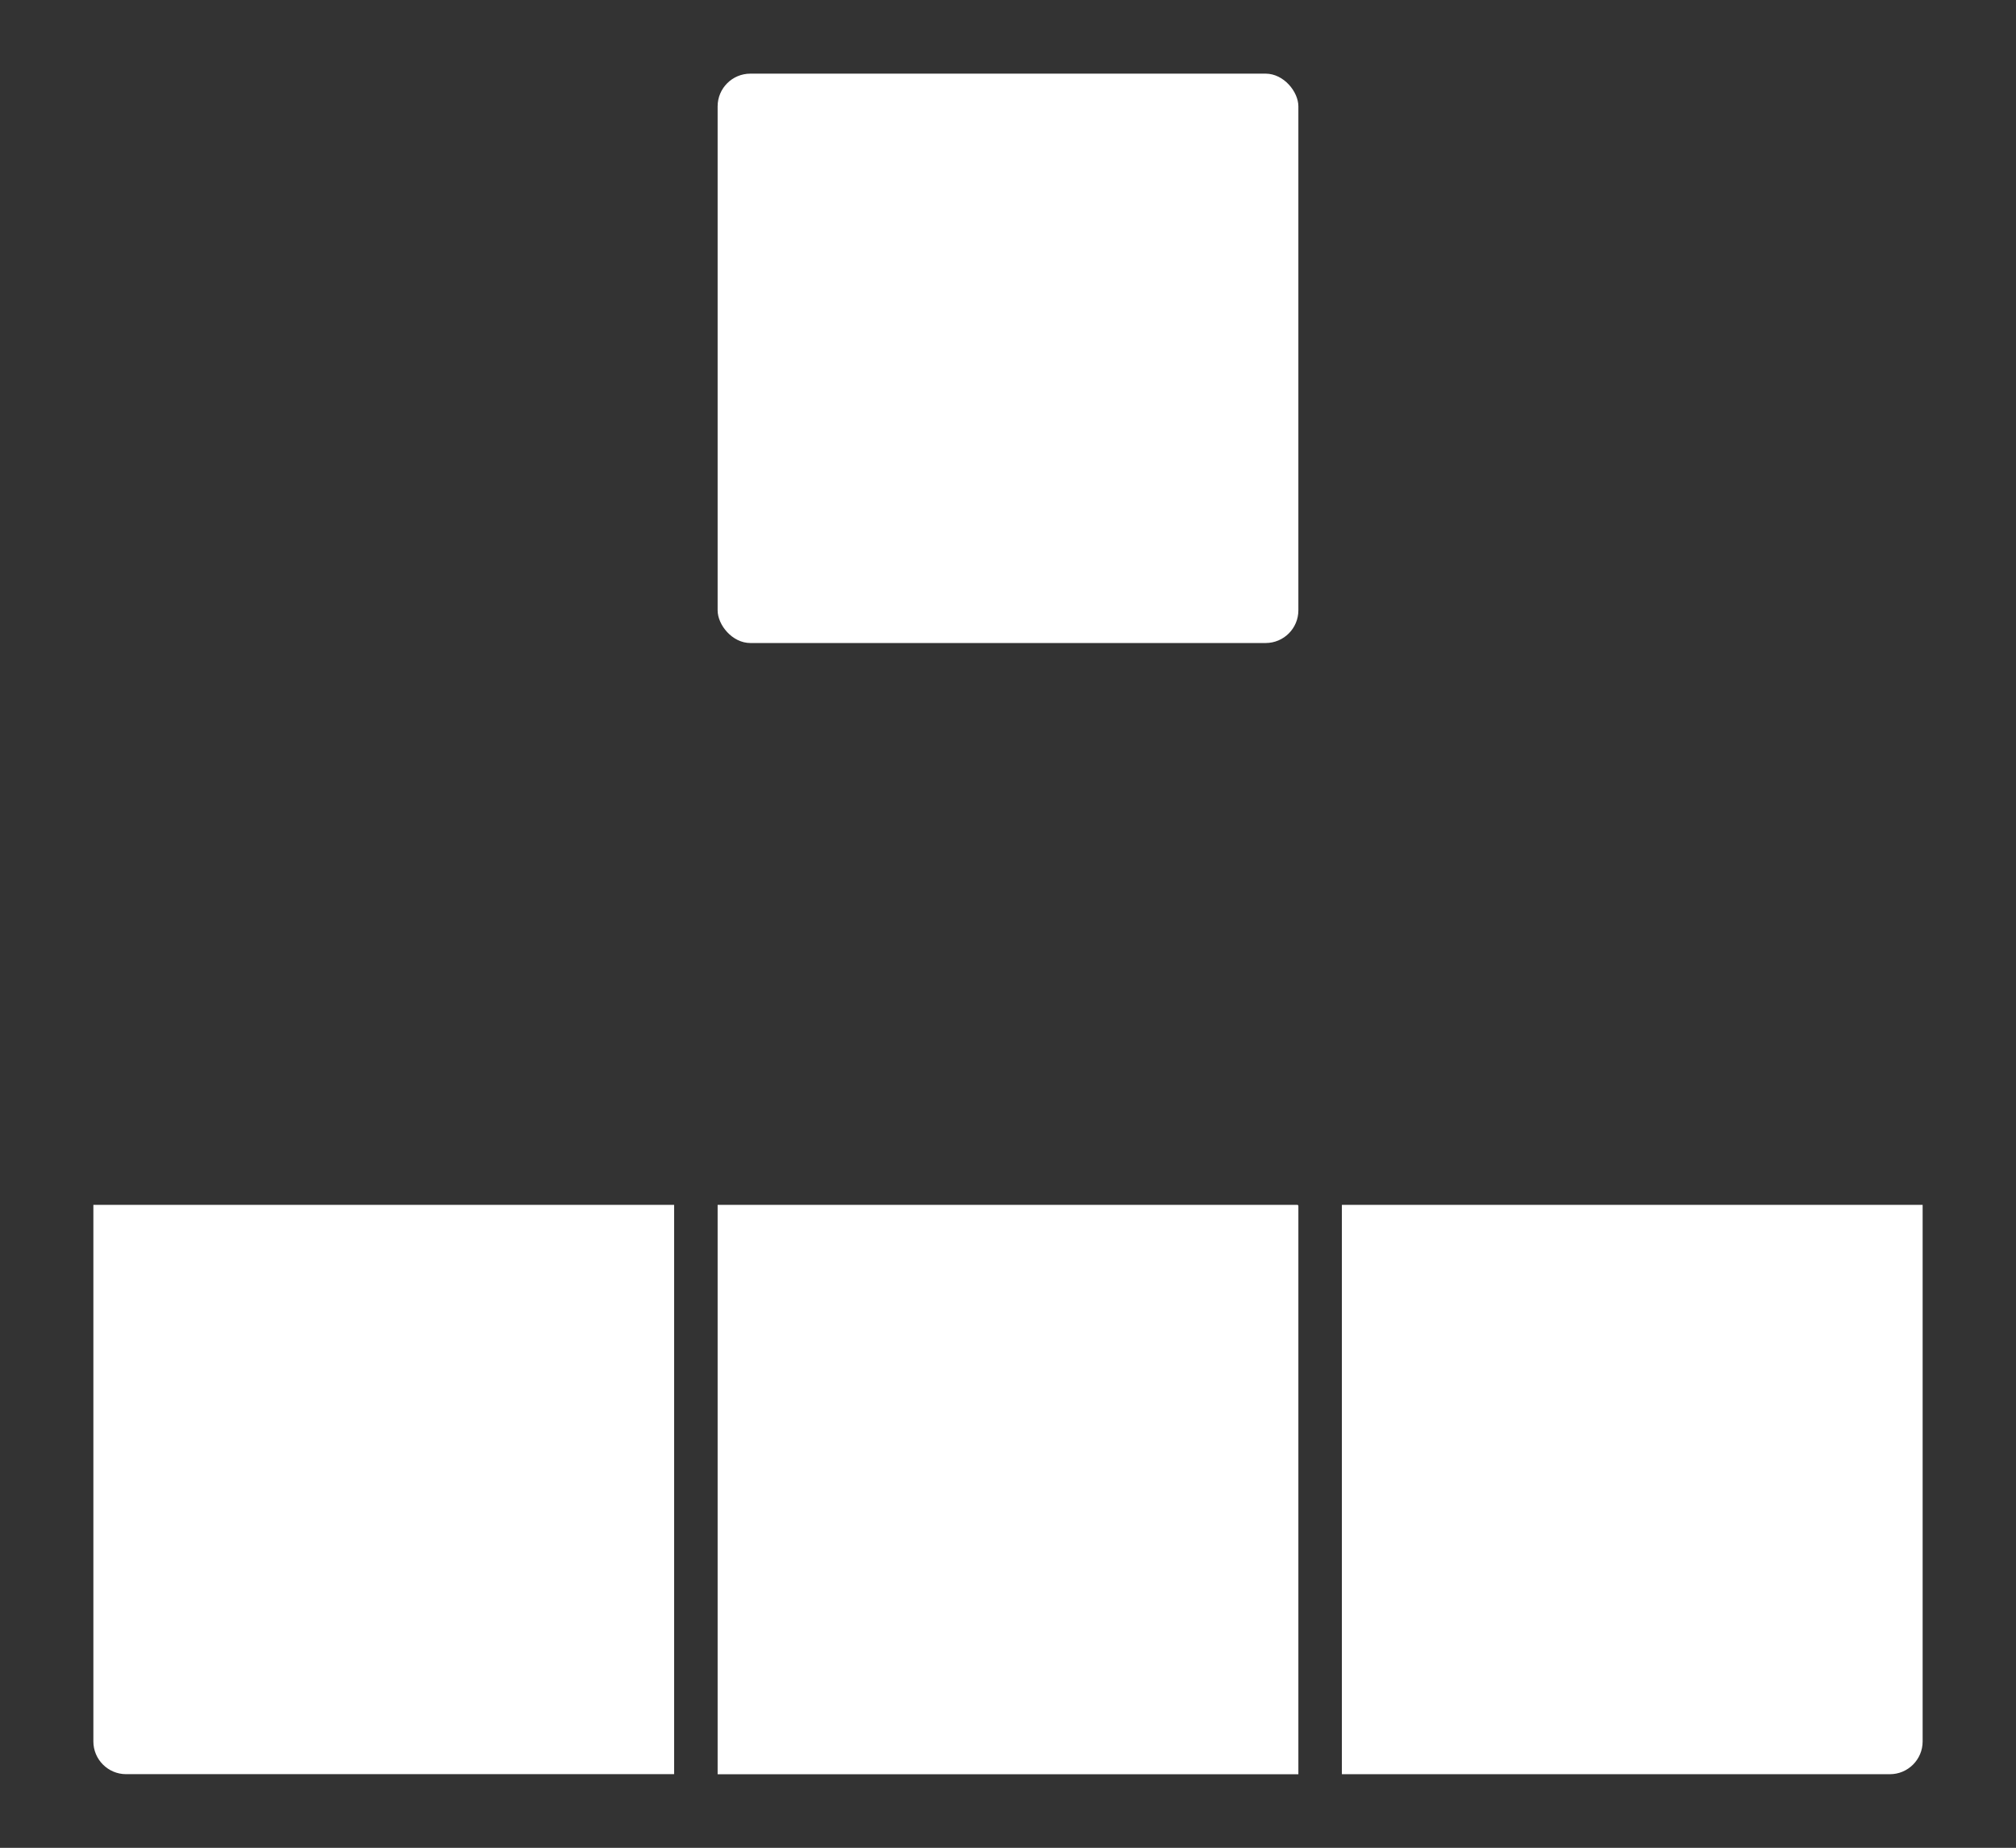
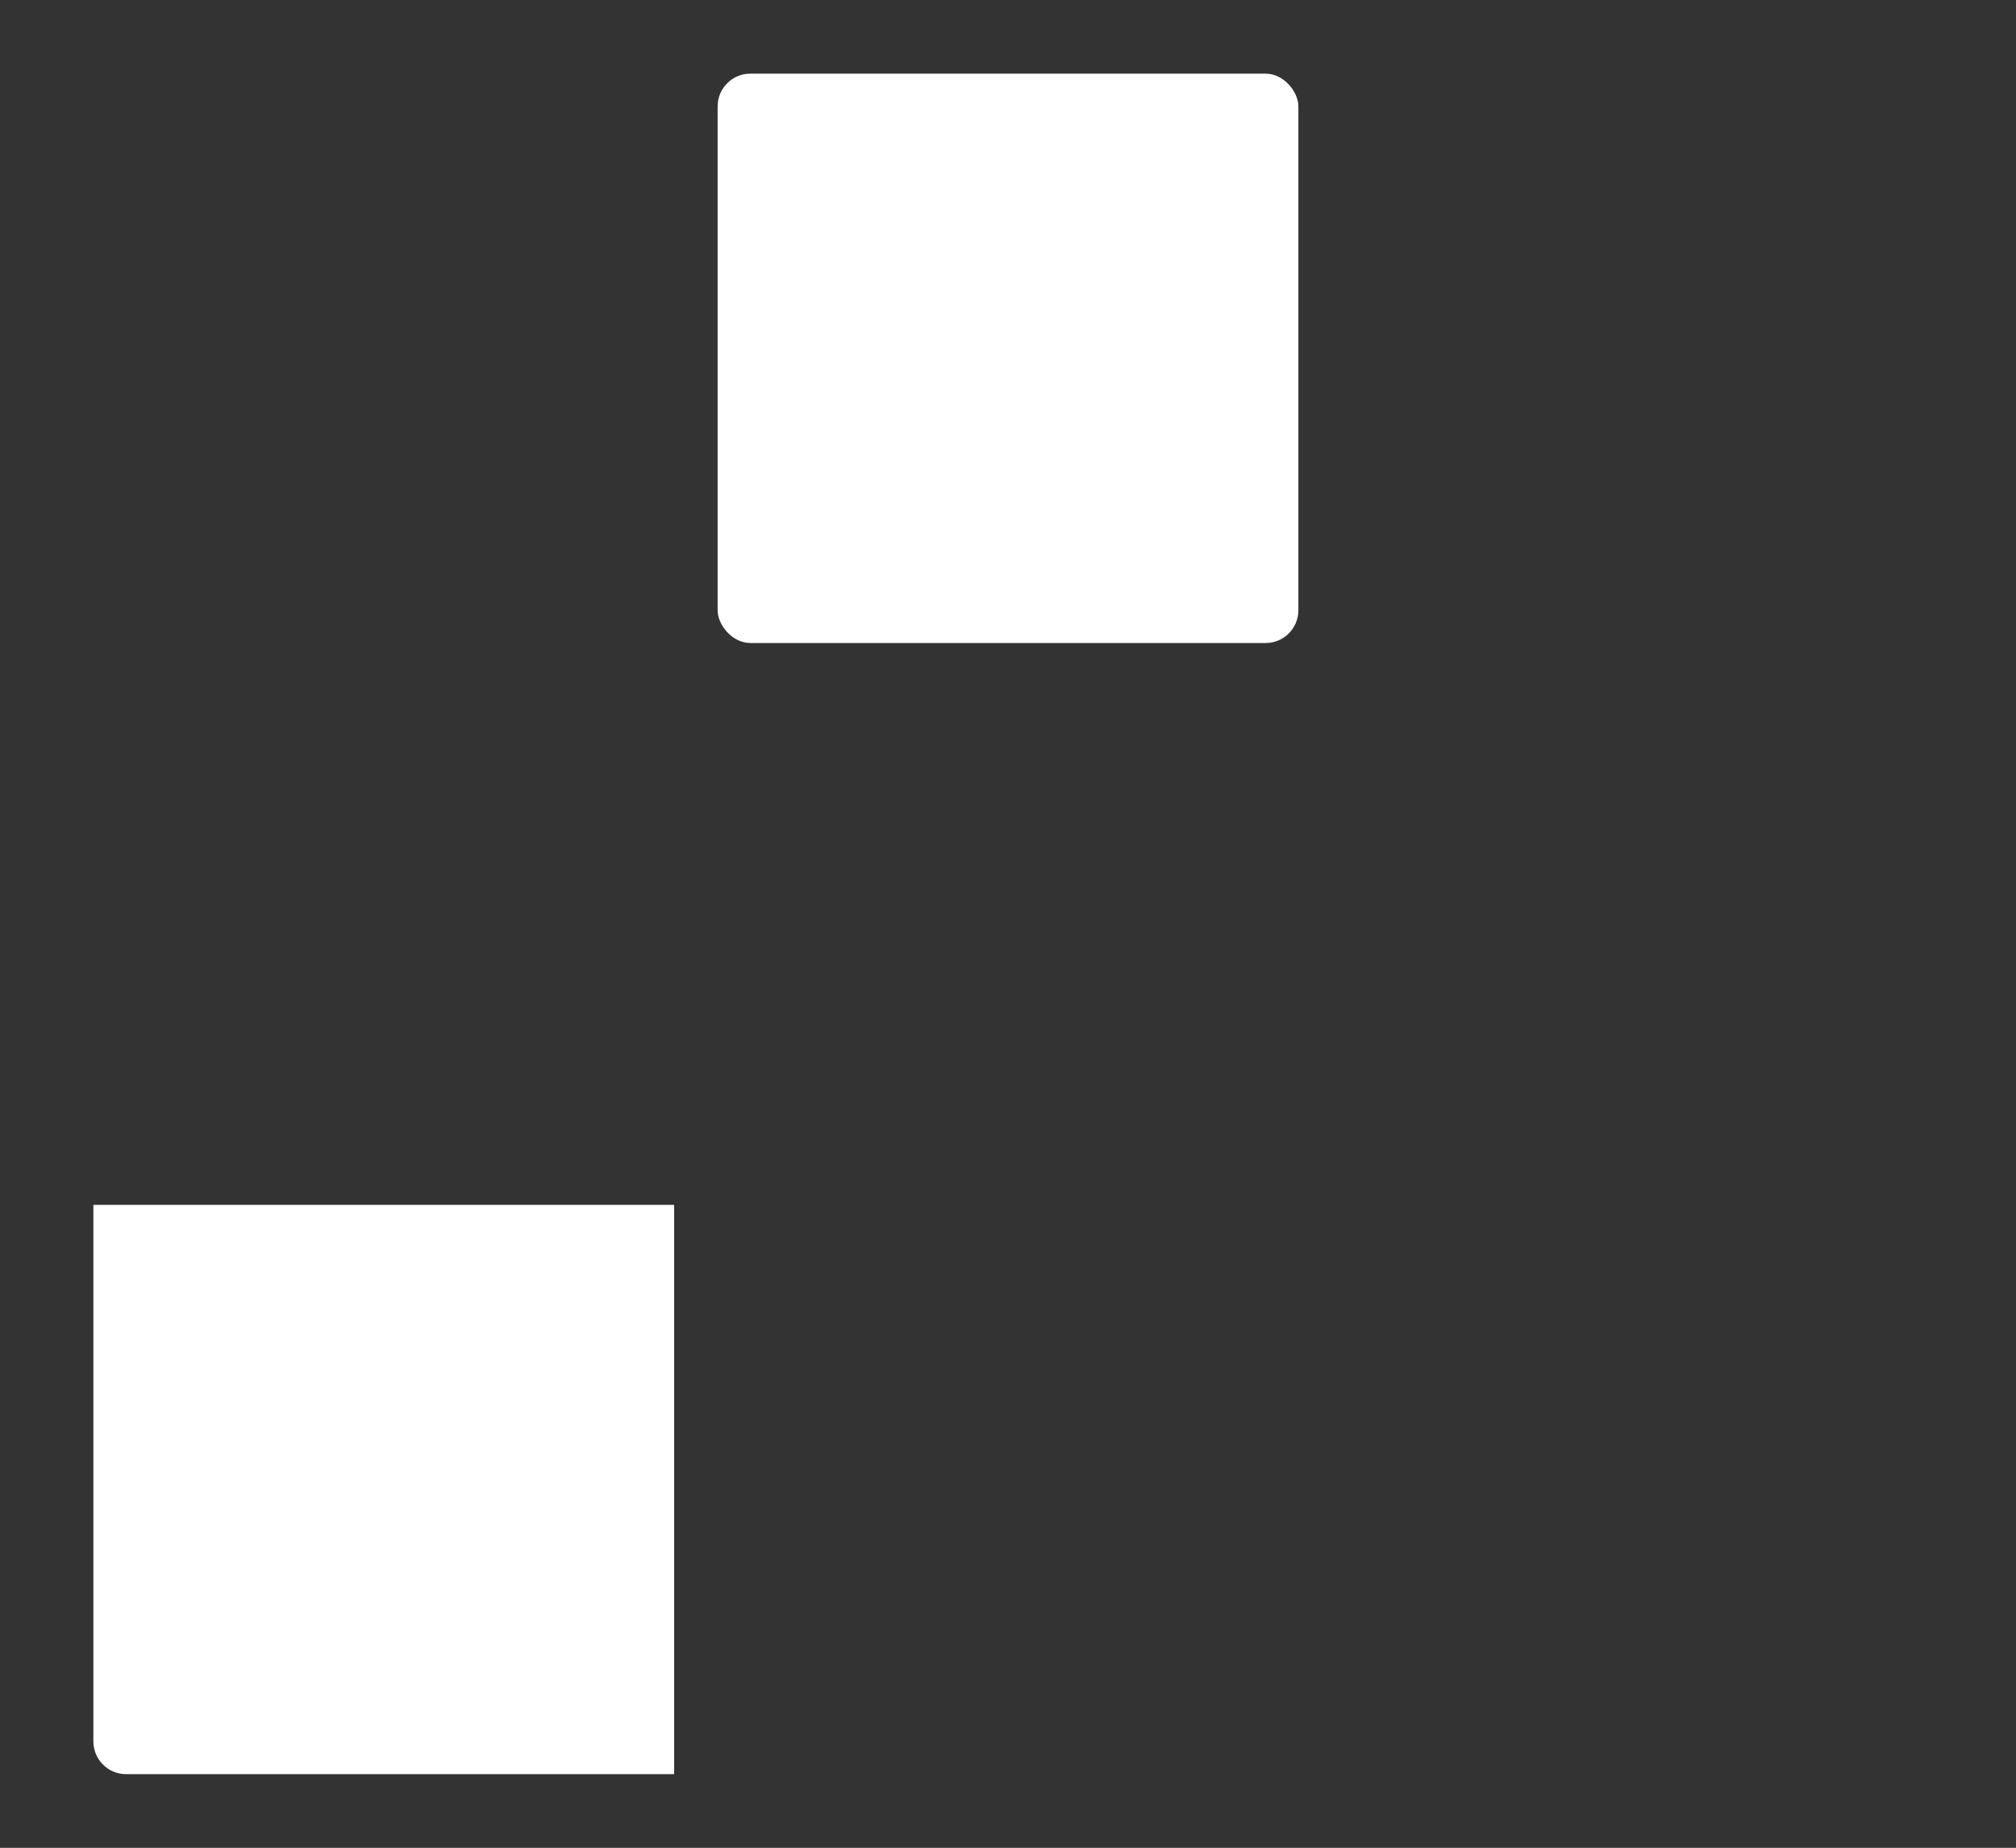
<svg xmlns="http://www.w3.org/2000/svg" id="Camada_1" data-name="Camada 1" viewBox="0 0 522.75 479.22">
  <rect x="0" y="0" width="522.75" height="479.22" fill="#333333" stroke="none" />
  <defs>
    <style>      .cls-1 {        fill: #fff;        stroke-width: 0px;      }    </style>
  </defs>
  <rect class="cls-1" x="186.08" y="19.1" width="150.59" height="147.66" rx="8.49" ry="8.49" />
-   <path class="cls-1" d="m186.08,312.47h150.31c.15,0,.28.13.28.28v147.38h-150.59v-147.66h0Z" />
  <path class="cls-1" d="m24.21,312.46h142.1c4.69,0,8.49,3.81,8.49,8.49v139.16H24.21v-147.66h0Z" transform="translate(199.01 772.57) rotate(180)" />
-   <path class="cls-1" d="m347.95,312.47h150.59v139.16c0,4.69-3.81,8.49-8.49,8.49h-142.1v-147.66h0Z" />
</svg>